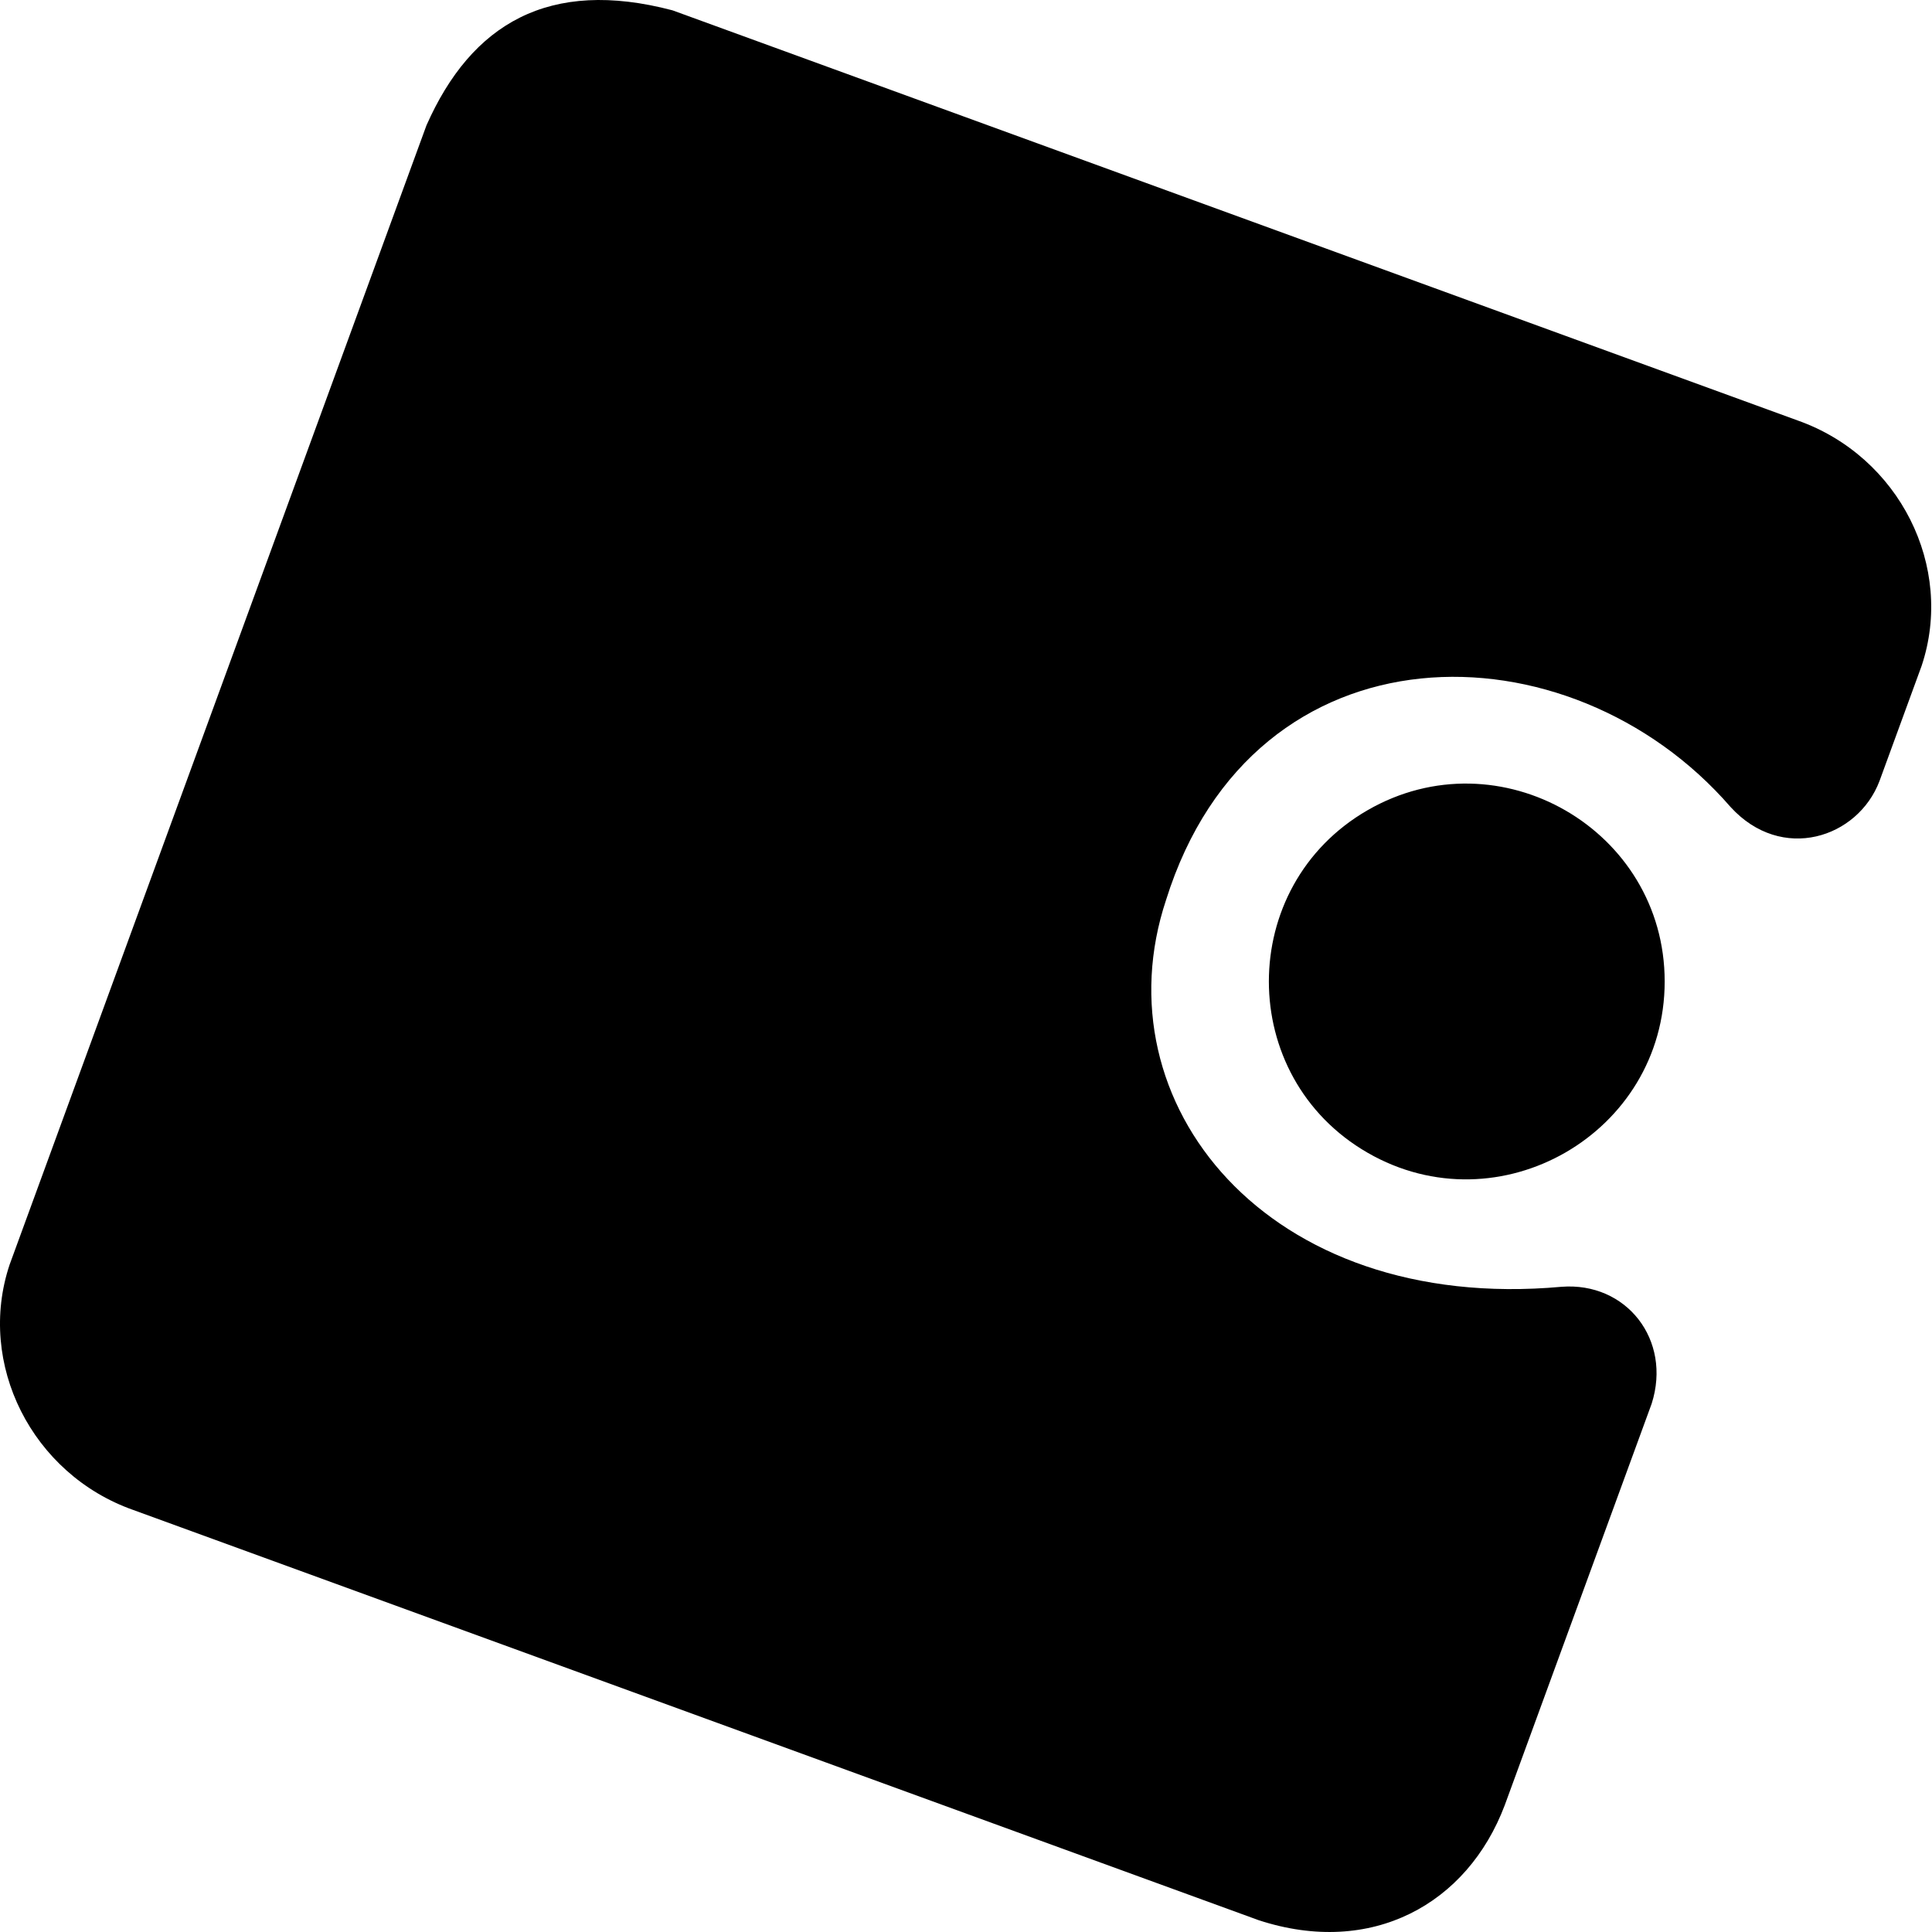
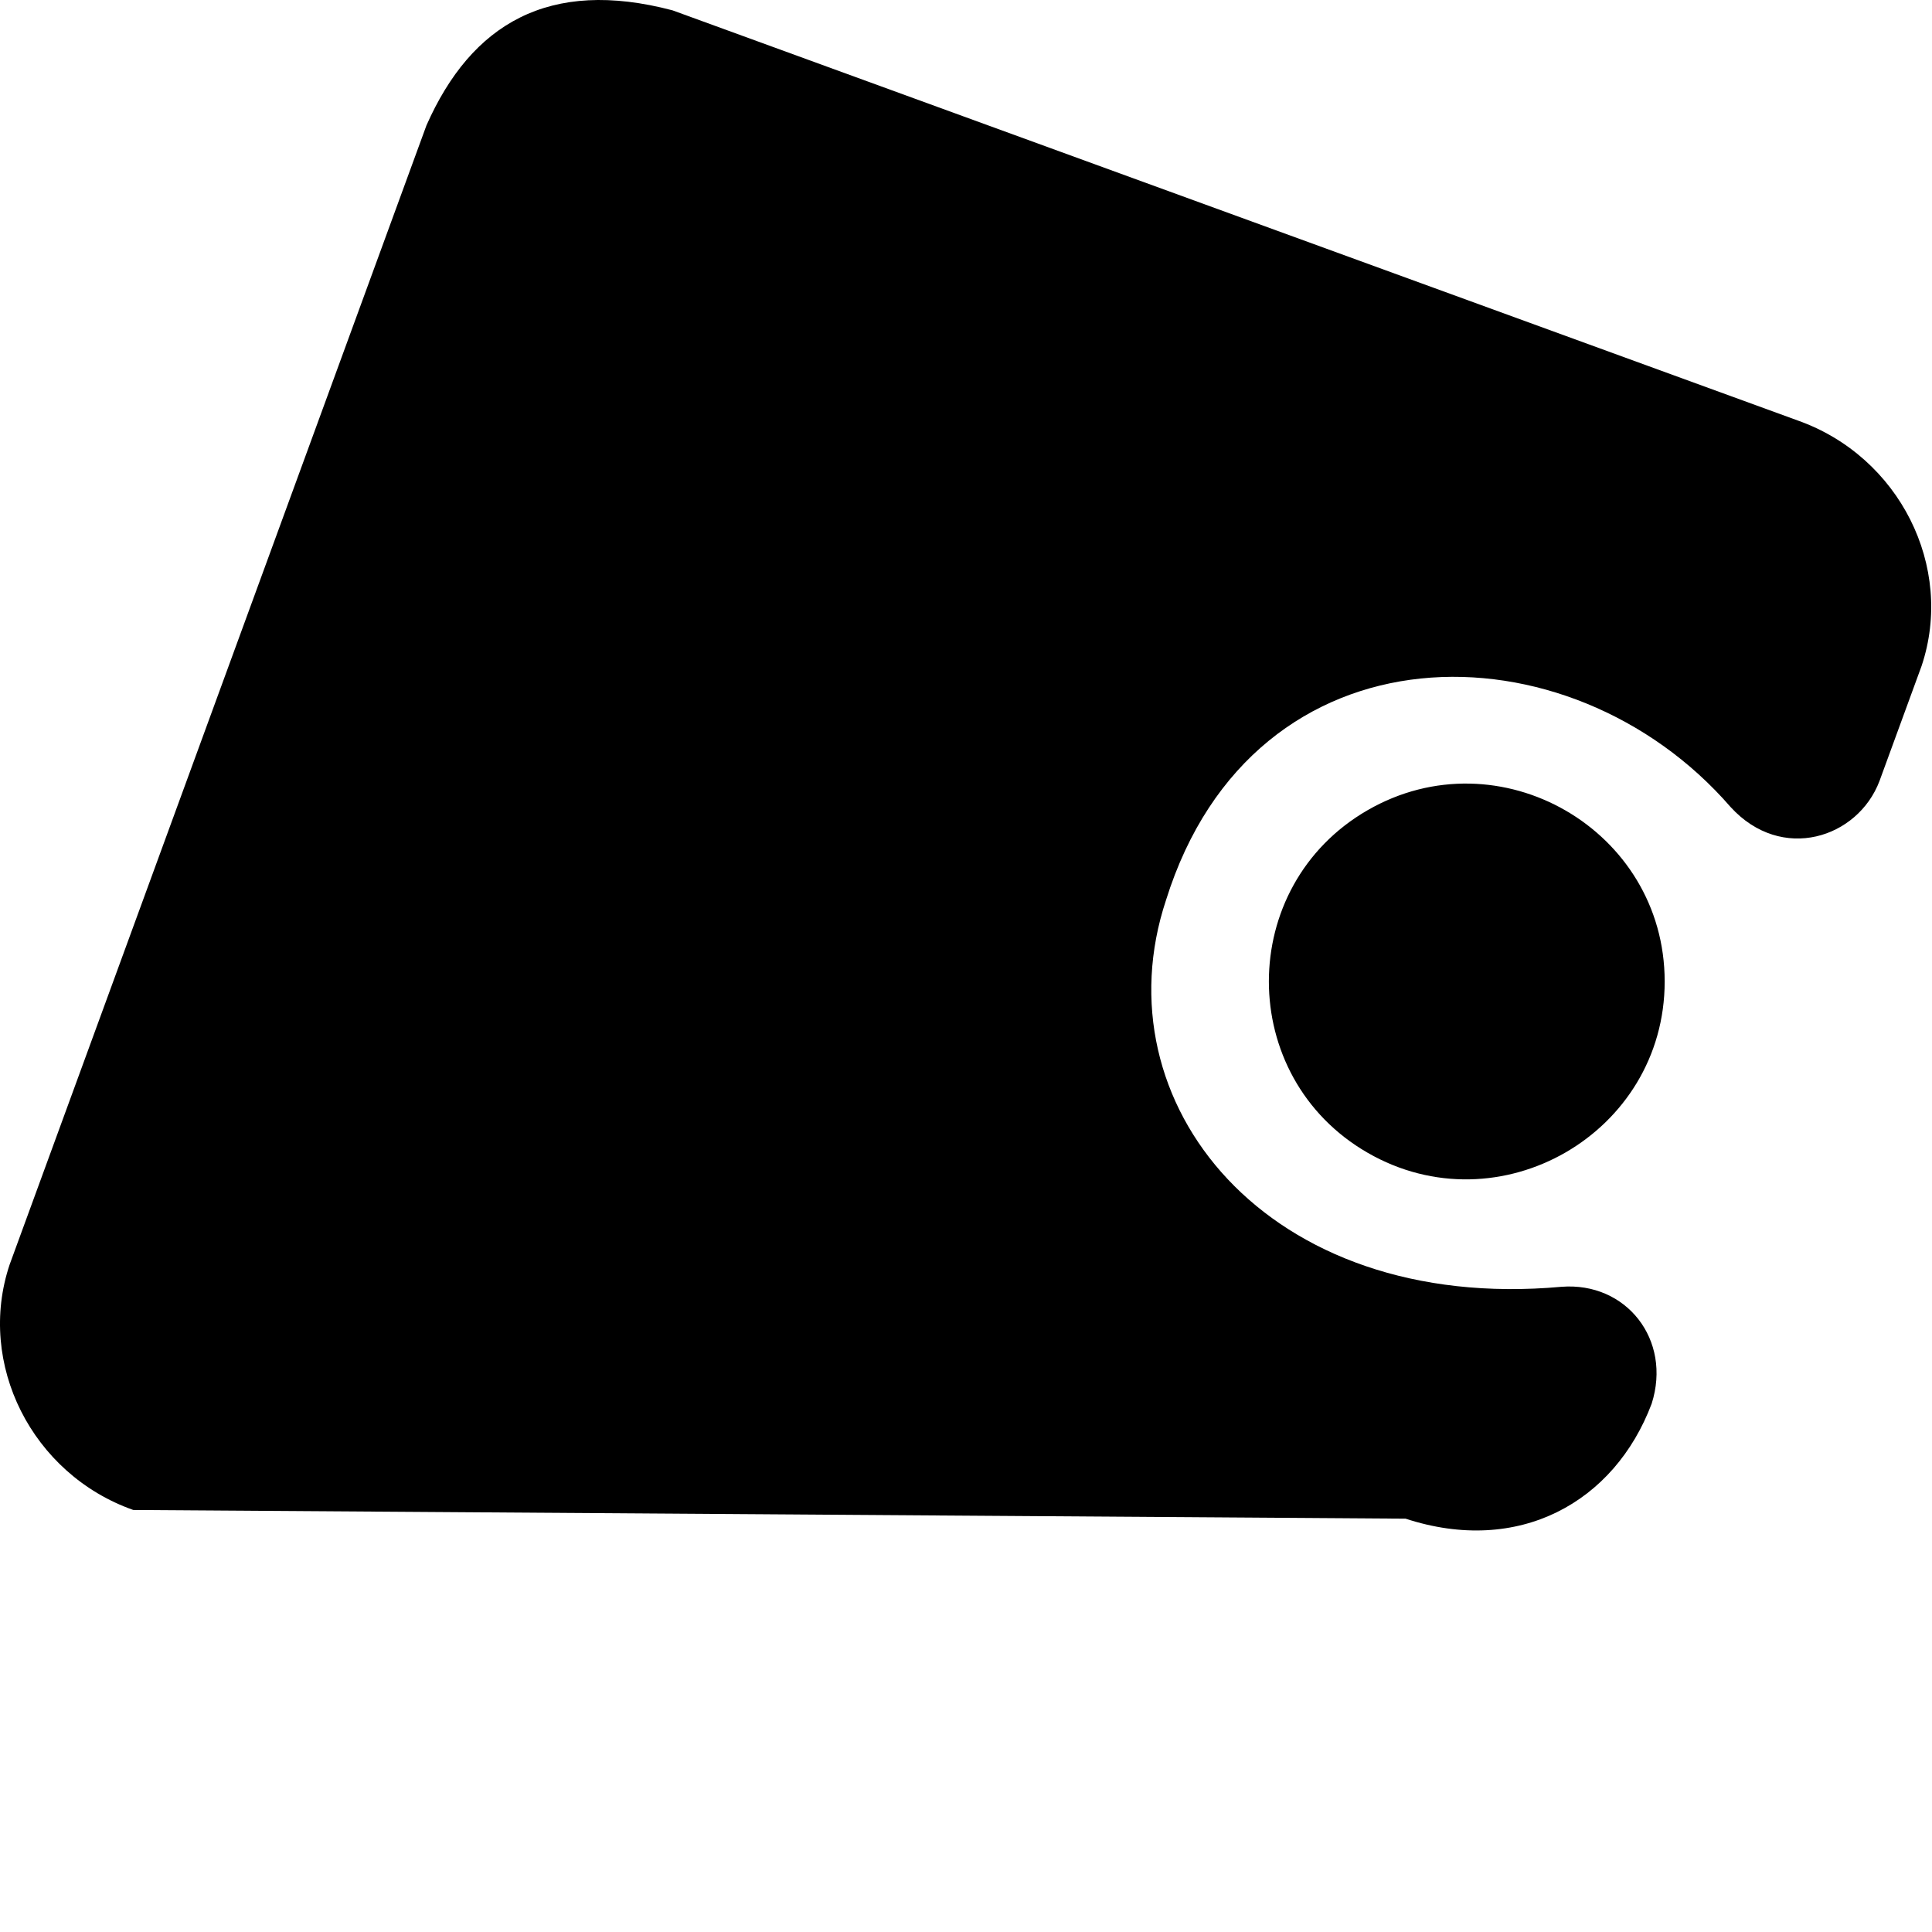
<svg xmlns="http://www.w3.org/2000/svg" width="800" height="800" viewBox="0 0 512 512">
-   <path fill="currentColor" d="M498.078 206.996c-5.726 15.102-25.904 21.707-39.45 6.88c-42.695-49.28-126.365-49.78-149.623 24.662c-17.773 53.559 26.508 109.562 104.785 102.477c17.175-1.356 29.315 14.028 23.919 30.97l-38.935 106.407c-9.87 26.178-35.227 40.29-65.212 30.48L35.314 400.157c-26.855-9.482-41.57-38.743-32.759-65.034l110.464-301.9C124.93 6.29 145.487-5.889 178.23 2.741l298.21 108.702c26.916 9.537 41.601 38.774 32.798 65.048zM441.157 260.1c0-40.223-43.843-65.5-78.729-45.388s-34.885 70.664 0 90.776s78.729-5.164 78.729-45.388" />
+   <path fill="currentColor" d="M498.078 206.996c-5.726 15.102-25.904 21.707-39.45 6.88c-42.695-49.28-126.365-49.78-149.623 24.662c-17.773 53.559 26.508 109.562 104.785 102.477c17.175-1.356 29.315 14.028 23.919 30.97c-9.87 26.178-35.227 40.29-65.212 30.48L35.314 400.157c-26.855-9.482-41.57-38.743-32.759-65.034l110.464-301.9C124.93 6.29 145.487-5.889 178.23 2.741l298.21 108.702c26.916 9.537 41.601 38.774 32.798 65.048zM441.157 260.1c0-40.223-43.843-65.5-78.729-45.388s-34.885 70.664 0 90.776s78.729-5.164 78.729-45.388" />
</svg>